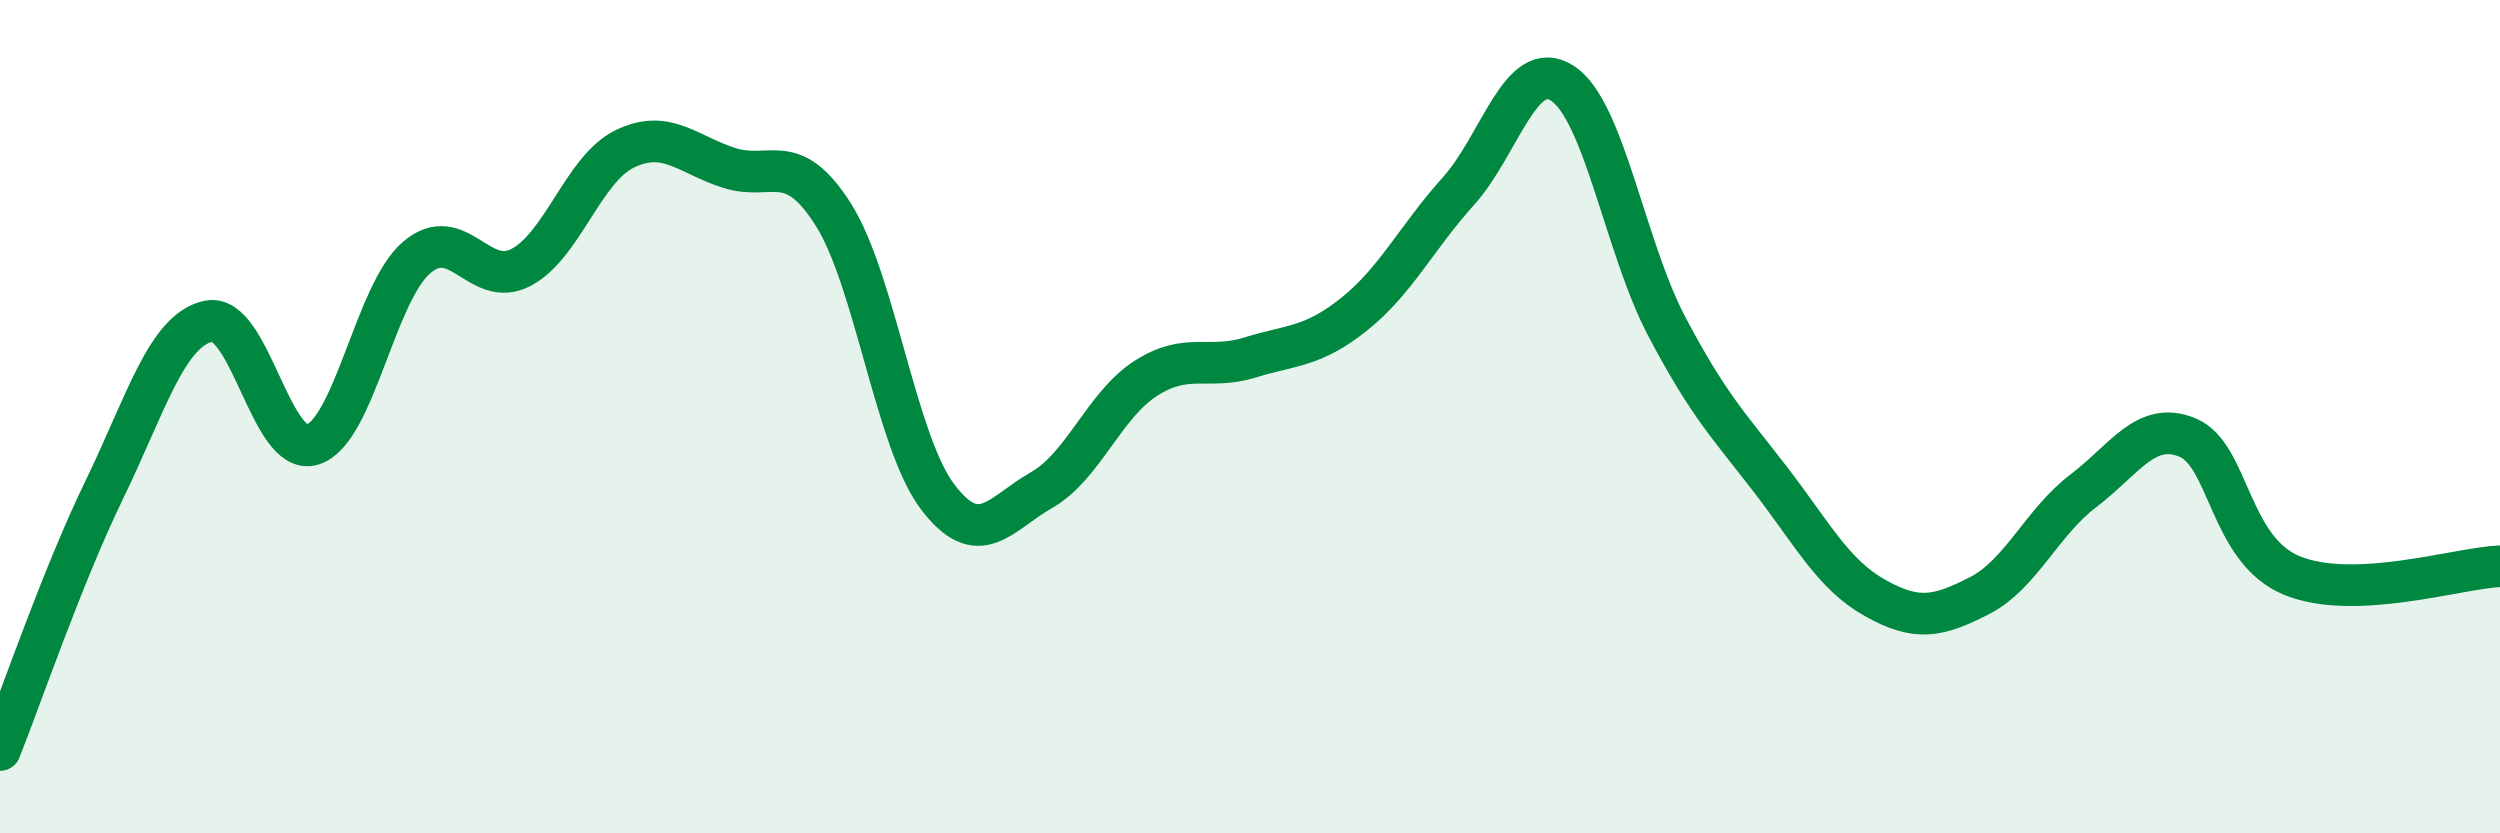
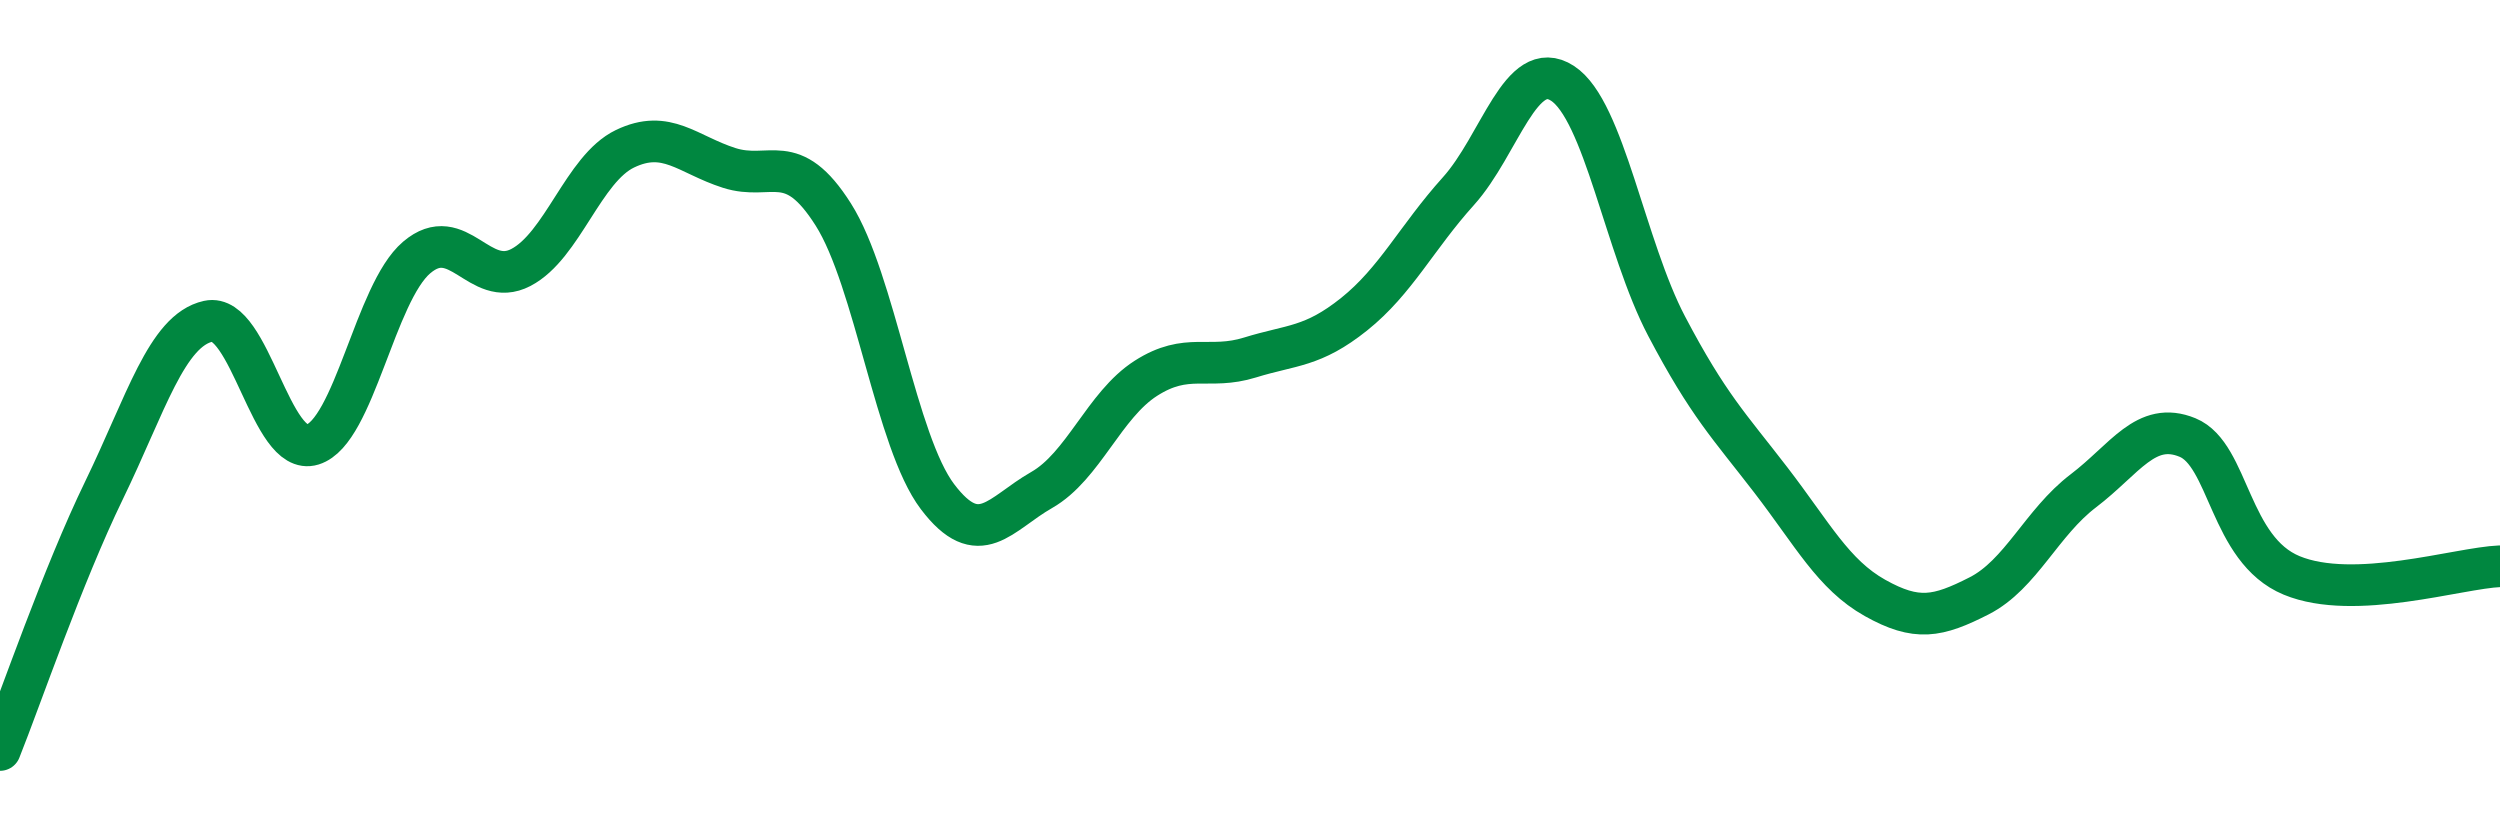
<svg xmlns="http://www.w3.org/2000/svg" width="60" height="20" viewBox="0 0 60 20">
-   <path d="M 0,18 C 0.5,16.75 1.5,13.82 2.5,11.76 C 3.5,9.7 4,7.93 5,7.71 C 6,7.49 6.5,10.98 7.5,10.67 C 8.5,10.36 9,7.03 10,6.18 C 11,5.33 11.5,6.94 12.5,6.42 C 13.5,5.9 14,4.05 15,3.57 C 16,3.09 16.5,3.71 17.5,4.03 C 18.5,4.35 19,3.57 20,5.15 C 21,6.73 21.5,10.6 22.5,11.92 C 23.5,13.24 24,12.33 25,11.76 C 26,11.19 26.5,9.72 27.5,9.08 C 28.5,8.44 29,8.89 30,8.58 C 31,8.27 31.5,8.34 32.5,7.54 C 33.5,6.74 34,5.7 35,4.59 C 36,3.48 36.5,1.35 37.5,2 C 38.5,2.65 39,5.93 40,7.83 C 41,9.73 41.5,10.22 42.5,11.52 C 43.5,12.82 44,13.79 45,14.35 C 46,14.91 46.5,14.81 47.5,14.3 C 48.5,13.79 49,12.54 50,11.78 C 51,11.02 51.5,10.09 52.5,10.5 C 53.5,10.91 53.5,13.19 55,13.81 C 56.5,14.43 59,13.63 60,13.59L60 20L0 20Z" fill="#008740" opacity="0.1" stroke-linecap="round" stroke-linejoin="round" />
  <path d="M 0,18 C 0.5,16.75 1.5,13.82 2.5,11.76 C 3.5,9.7 4,7.93 5,7.71 C 6,7.49 6.5,10.98 7.5,10.67 C 8.5,10.36 9,7.03 10,6.18 C 11,5.33 11.5,6.94 12.5,6.42 C 13.5,5.9 14,4.05 15,3.57 C 16,3.09 16.5,3.71 17.5,4.03 C 18.5,4.35 19,3.57 20,5.15 C 21,6.73 21.5,10.6 22.5,11.92 C 23.5,13.24 24,12.33 25,11.76 C 26,11.19 26.5,9.72 27.5,9.08 C 28.5,8.44 29,8.89 30,8.58 C 31,8.27 31.5,8.34 32.5,7.54 C 33.5,6.74 34,5.7 35,4.59 C 36,3.48 36.5,1.35 37.5,2 C 38.5,2.65 39,5.93 40,7.83 C 41,9.73 41.5,10.22 42.5,11.52 C 43.5,12.82 44,13.79 45,14.35 C 46,14.91 46.5,14.81 47.5,14.3 C 48.5,13.79 49,12.54 50,11.78 C 51,11.02 51.5,10.09 52.5,10.5 C 53.5,10.91 53.5,13.19 55,13.81 C 56.5,14.43 59,13.63 60,13.59" stroke="#008740" stroke-width="1" fill="none" stroke-linecap="round" stroke-linejoin="round" />
</svg>